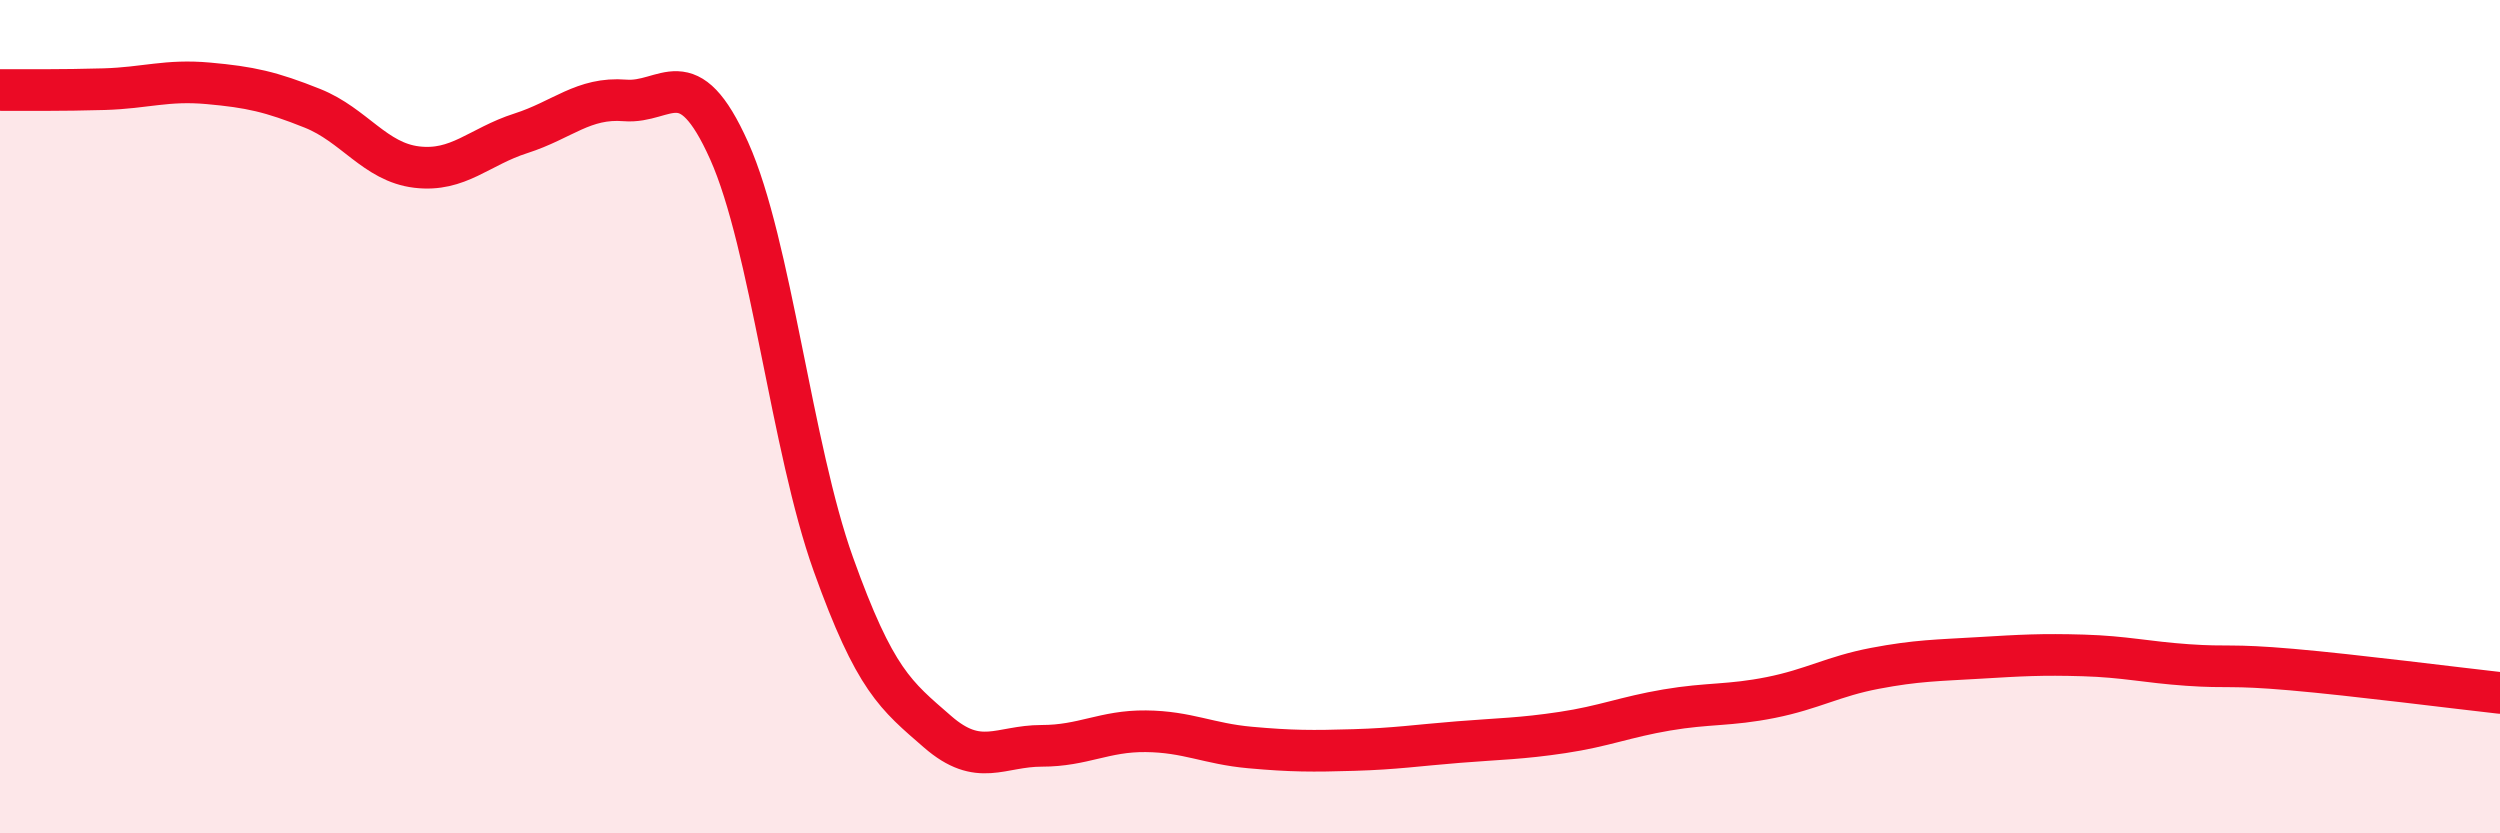
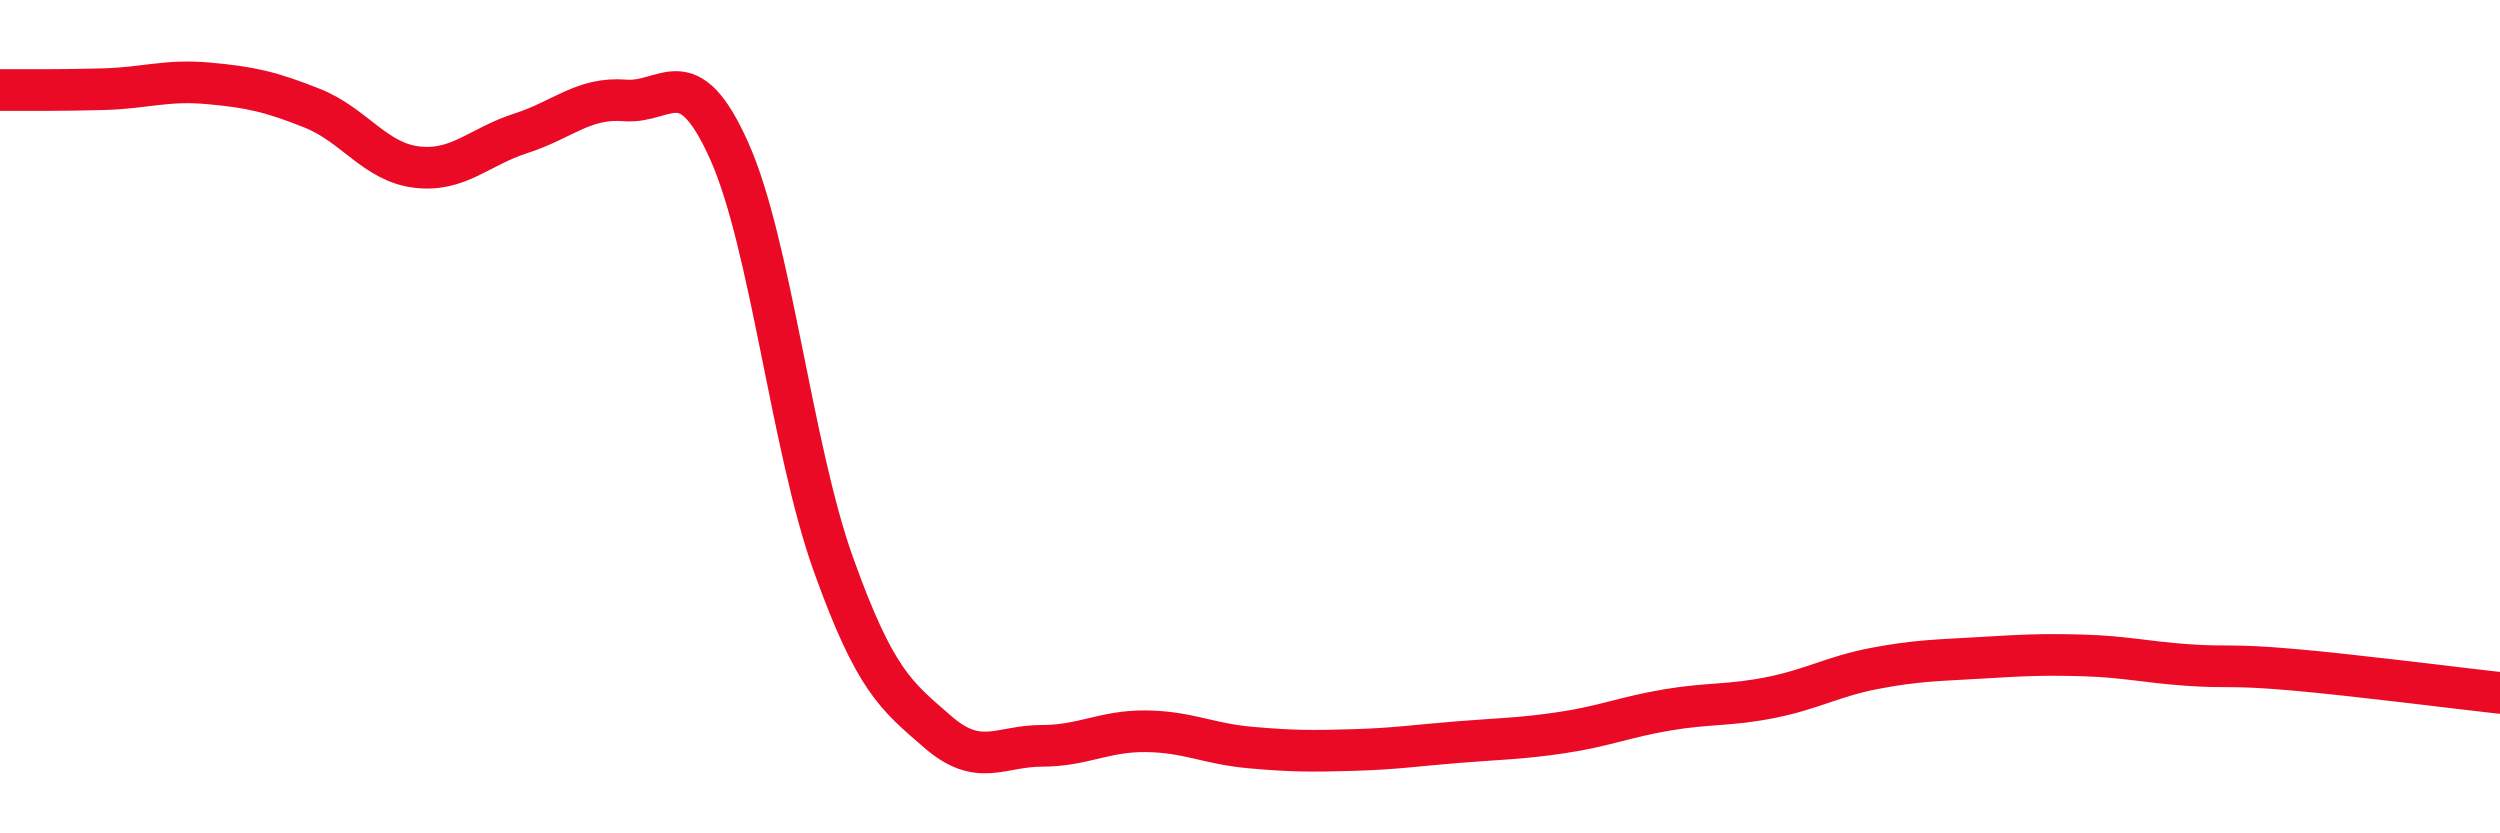
<svg xmlns="http://www.w3.org/2000/svg" width="60" height="20" viewBox="0 0 60 20">
-   <path d="M 0,2.16 C 0.5,2.16 1.5,2.17 2.5,2.14 C 3.5,2.11 4,1.91 5,2 C 6,2.09 6.5,2.2 7.5,2.6 C 8.5,3 9,3.89 10,4.01 C 11,4.13 11.5,3.52 12.5,3.2 C 13.5,2.88 14,2.33 15,2.41 C 16,2.49 16.5,1.39 17.5,3.62 C 18.5,5.85 19,10.75 20,13.54 C 21,16.33 21.5,16.69 22.5,17.56 C 23.5,18.43 24,17.9 25,17.9 C 26,17.9 26.5,17.54 27.5,17.55 C 28.5,17.56 29,17.85 30,17.94 C 31,18.03 31.5,18.03 32.5,18 C 33.5,17.97 34,17.89 35,17.81 C 36,17.73 36.5,17.73 37.5,17.58 C 38.5,17.43 39,17.21 40,17.04 C 41,16.87 41.5,16.94 42.5,16.74 C 43.5,16.54 44,16.23 45,16.04 C 46,15.85 46.5,15.85 47.5,15.79 C 48.5,15.73 49,15.7 50,15.73 C 51,15.76 51.5,15.89 52.5,15.96 C 53.5,16.03 53.5,15.94 55,16.07 C 56.5,16.2 59,16.52 60,16.63L60 20L0 20Z" fill="#EB0A25" opacity="0.1" stroke-linecap="round" stroke-linejoin="round" />
  <path d="M 0,2.16 C 0.5,2.16 1.5,2.17 2.5,2.14 C 3.5,2.11 4,1.91 5,2 C 6,2.09 6.5,2.2 7.5,2.6 C 8.5,3 9,3.89 10,4.01 C 11,4.13 11.5,3.52 12.5,3.2 C 13.5,2.88 14,2.33 15,2.41 C 16,2.49 16.5,1.39 17.5,3.62 C 18.5,5.85 19,10.75 20,13.54 C 21,16.33 21.5,16.69 22.5,17.56 C 23.5,18.43 24,17.9 25,17.9 C 26,17.9 26.5,17.54 27.5,17.55 C 28.5,17.56 29,17.85 30,17.94 C 31,18.03 31.5,18.03 32.5,18 C 33.5,17.97 34,17.89 35,17.81 C 36,17.73 36.5,17.73 37.5,17.58 C 38.5,17.43 39,17.21 40,17.04 C 41,16.87 41.5,16.94 42.5,16.74 C 43.5,16.54 44,16.23 45,16.04 C 46,15.85 46.5,15.85 47.5,15.79 C 48.5,15.73 49,15.7 50,15.73 C 51,15.76 51.5,15.89 52.5,15.96 C 53.5,16.03 53.5,15.94 55,16.07 C 56.5,16.2 59,16.52 60,16.63" stroke="#EB0A25" stroke-width="1" fill="none" stroke-linecap="round" stroke-linejoin="round" />
</svg>